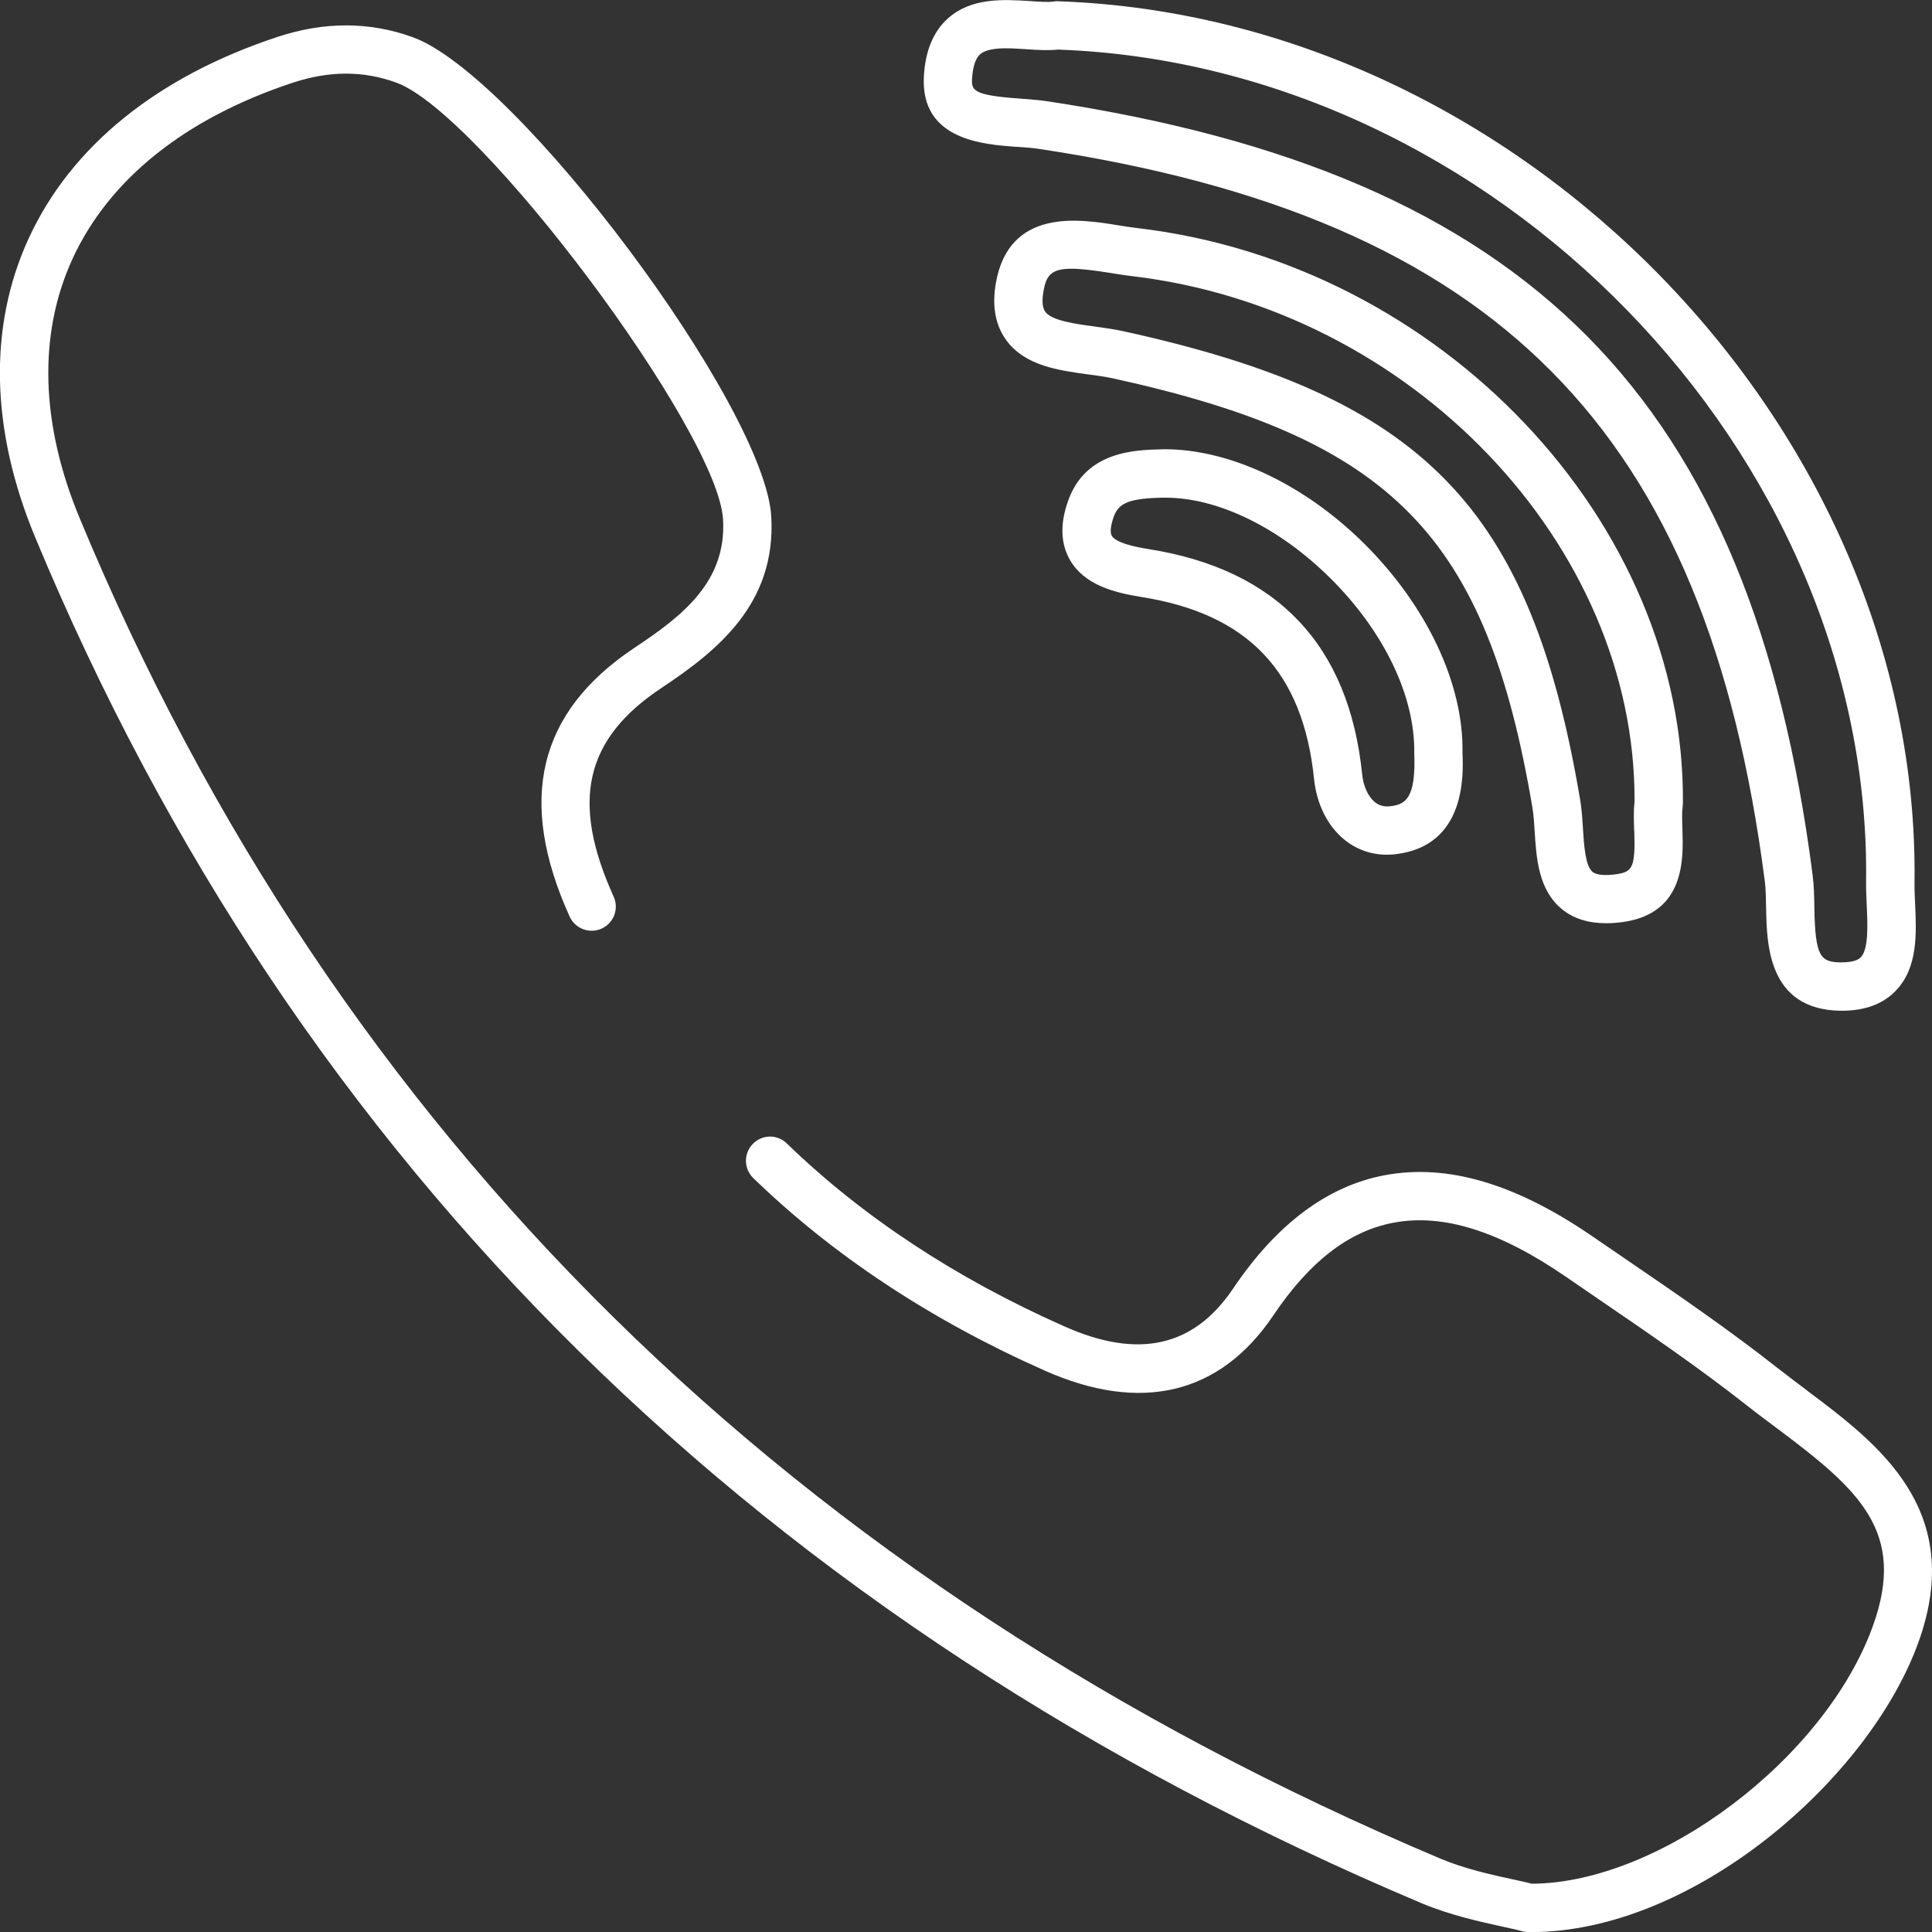
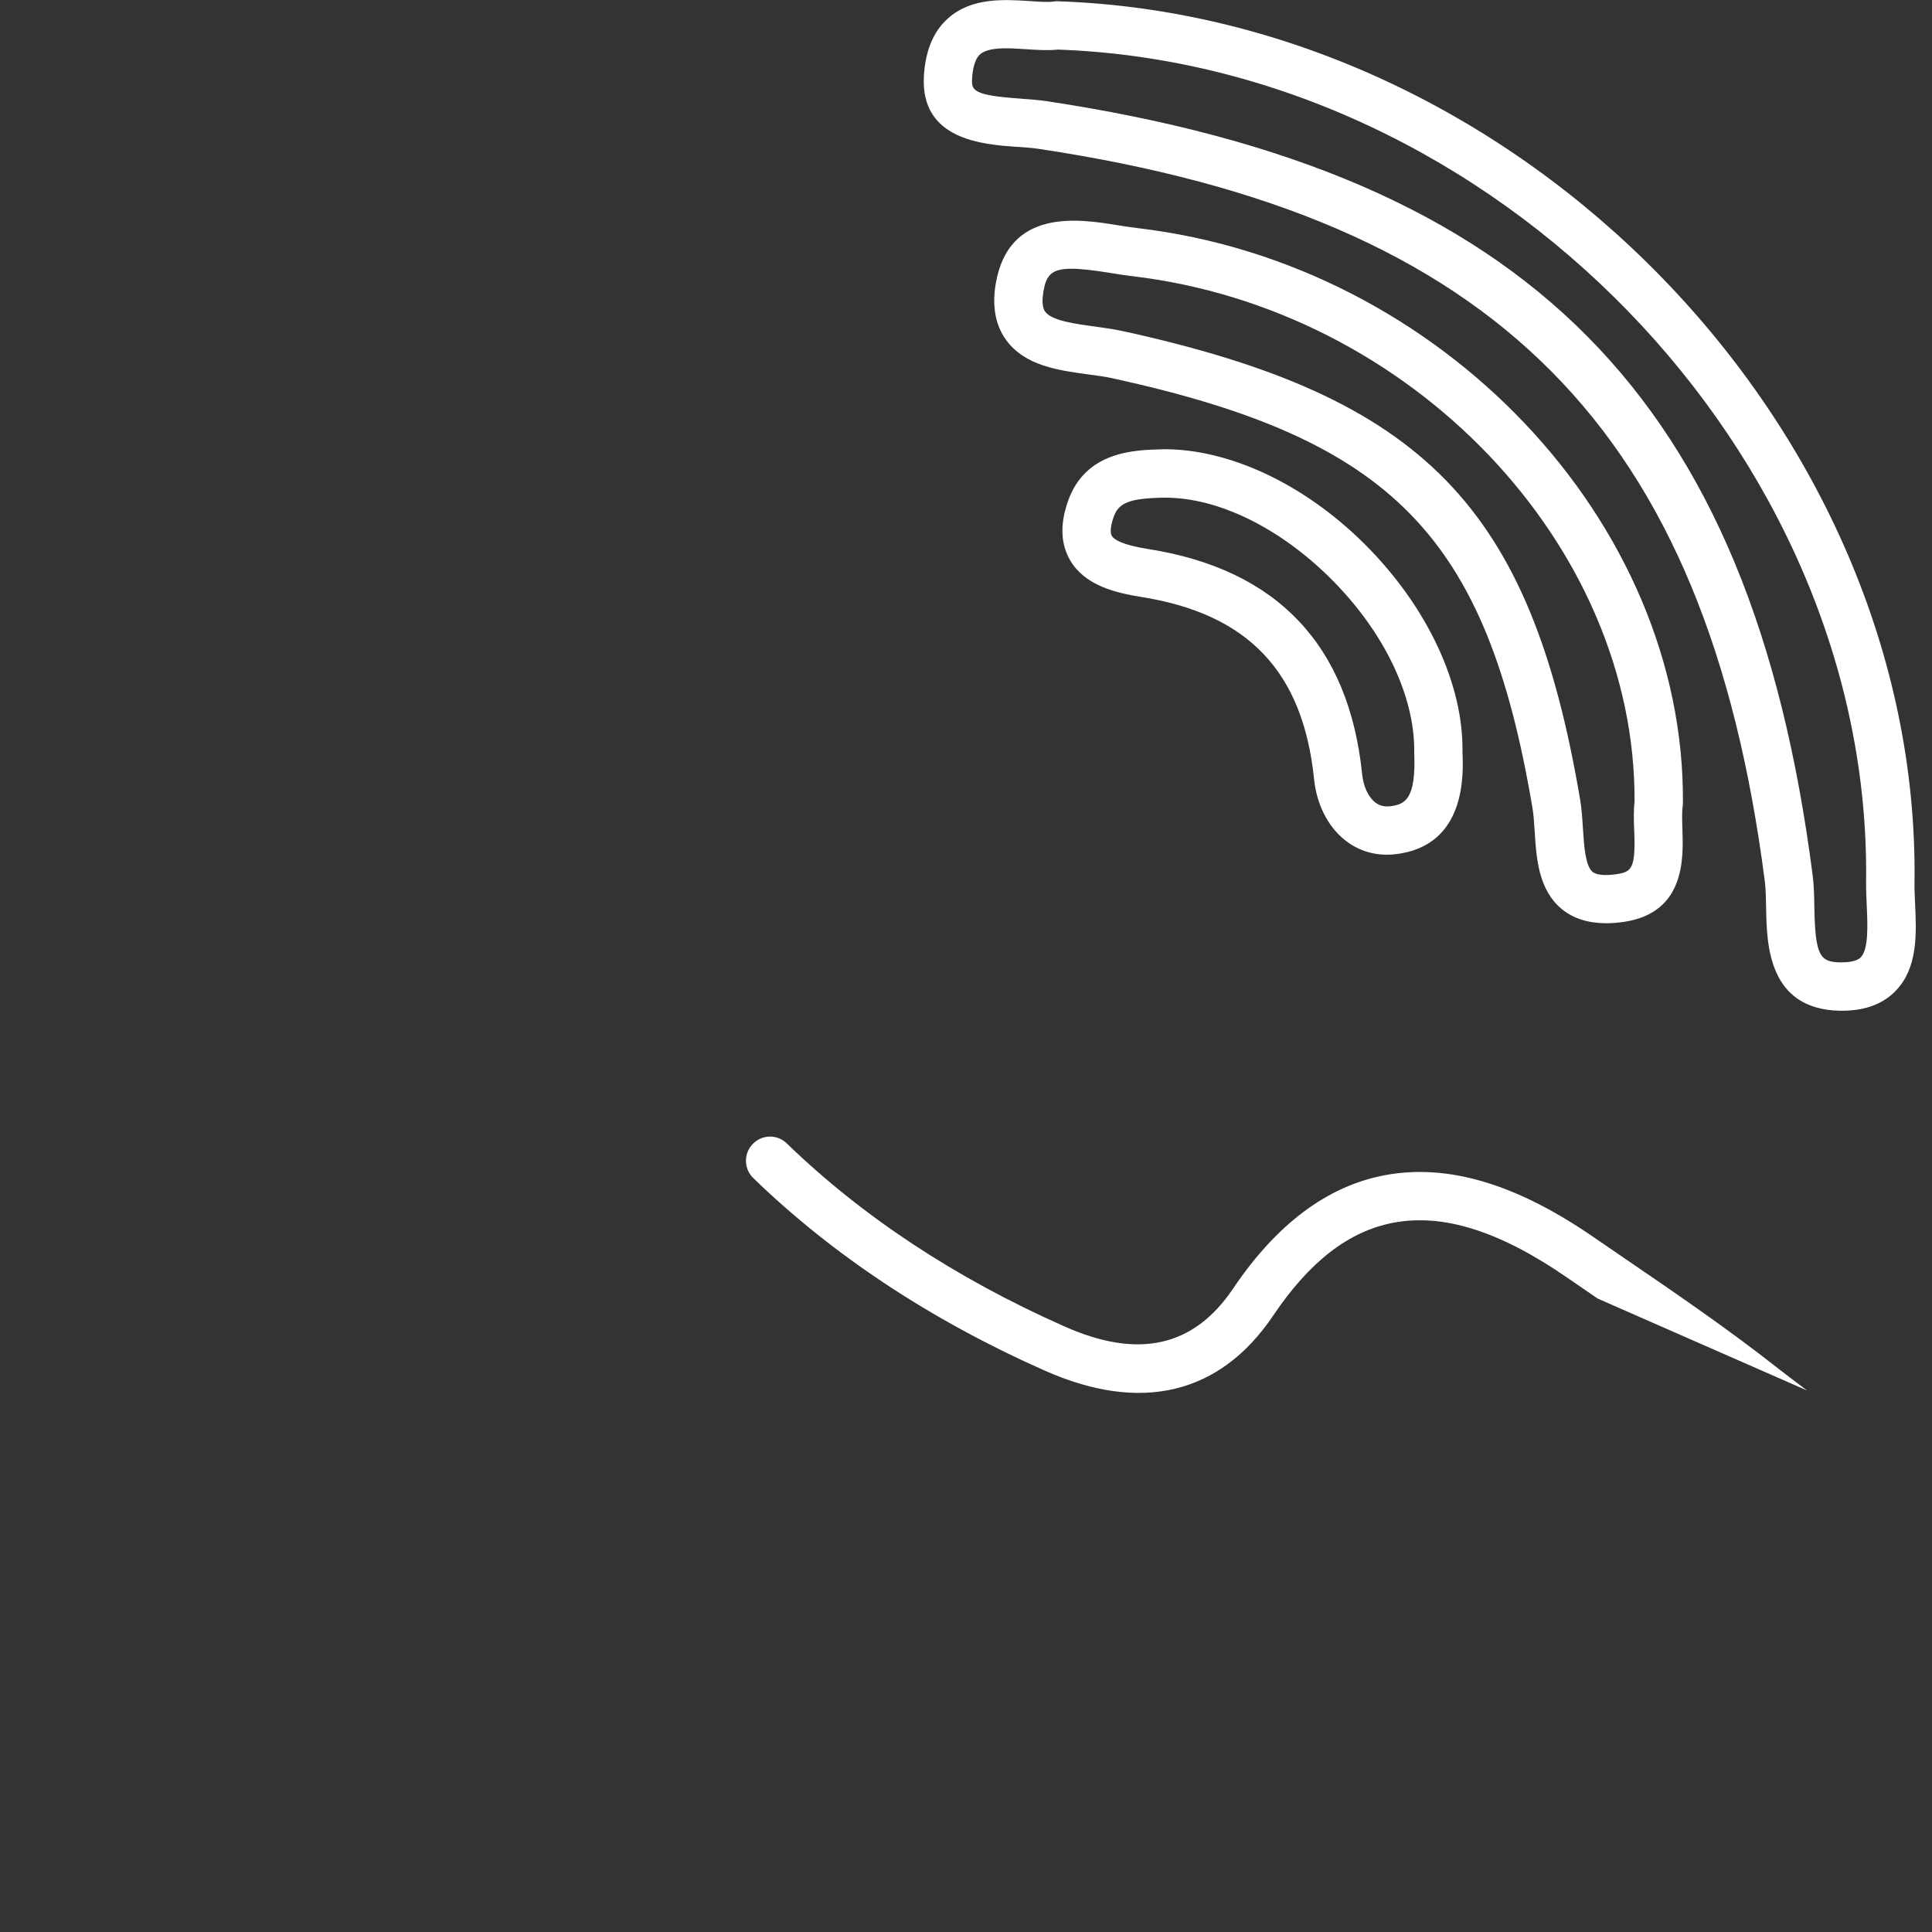
<svg xmlns="http://www.w3.org/2000/svg" width="374.944" height="374.941" viewBox="97.967 233.476 374.944 374.941" enable-background="new 97.967 233.476 374.944 374.941">
  <rect x="97.967" y="233.476" width="374.944" height="374.941" fill="#333333" stroke="none" />
  <g fill="#fff">
-     <path d="M295.25 261.96c1.56.12 3.08.2 4.46.43 88.69 13.37 129.46 54.54 140.75 142.08.2 1.55.23 3.4.26 5.33.13 6.84.34 19.56 14.33 19.83.13 0 .26 0 .4 0 4.42 0 7.9-1.28 10.37-3.82 4.4-4.5 4.08-11.2 3.8-17.12-.06-1.4-.13-2.8-.1-4.07 1.1-88.06-76.6-167.9-166.3-170.9-.27-.02-.54 0-.8.06-1.08.15-2.8.03-4.6-.1-5-.3-11.24-.74-15.83 3.32-2.85 2.5-4.43 6.28-4.72 11.2-.73 12.45 11.46 13.3 18 13.78zm-8.63-13.25c.1-1.6.43-3.7 1.56-4.7 1.03-.9 2.93-1.16 5.04-1.16 1.28 0 2.64.1 3.95.18 2.15.15 4.18.27 6.1.07 84.64 3 157.9 78.32 156.85 161.38-.02 1.45.05 3.02.12 4.62.17 3.82.4 8.57-1.16 10.17-.83.85-2.58.97-3.9.98-3.93-.07-4.94-1.13-5.1-10.6-.03-2.12-.07-4.3-.34-6.37-11.92-92.52-55-136.03-148.64-150.17-1.6-.23-3.38-.36-5.18-.5-9.13-.64-9.44-1.6-9.3-3.9zM448.67 503.33c-1.9-1.43-3.8-2.85-5.65-4.3-9.57-7.54-19.79-14.53-29.66-21.27l-6.08-4.16c-15.1-10.42-28.4-14.35-40.63-12.04-11.1 2.1-20.97 9.5-29.38 22-7.65 11.34-18.4 13.74-32.8 7.3-21.05-9.33-39.14-21.27-53.8-35.47-1.84-1.82-4.8-1.77-6.6.08-1.82 1.86-1.77 4.83.08 6.63 15.45 14.98 34.45 27.55 56.5 37.34 18.72 8.34 34.08 4.66 44.4-10.64 7.05-10.5 14.7-16.4 23.34-18.03 9.63-1.83 20.6 1.62 33.56 10.55l6.1 4.18c9.75 6.66 19.83 13.55 29.15 20.9 1.9 1.5 3.88 2.96 5.84 4.43 15.7 11.77 25 19.9 18.4 38.2-9.3 25.77-41.33 49.9-66.18 50.02-1.04-.27-2.3-.54-3.67-.84-4.18-.9-9.36-2.04-14.13-4.05-125.52-53-214.35-140.48-264-260.04-7.64-18.33-8.13-35.74-1.45-50.35 7.1-15.5 21.9-27.35 42.8-34.25 7.1-2.33 13.64-2.34 20.04-.02 16.26 5.86 62.5 67.68 63.44 84.8.67 12.02-7.75 18.64-17.2 24.9-18.7 12.47-22.82 29.53-12.57 52.16 1.07 2.35 3.85 3.4 6.2 2.33 2.37-1.07 3.4-3.85 2.34-6.2-8.38-18.5-5.6-30.6 9.23-40.47 10.83-7.2 22.3-16.3 21.36-33.23-1.16-21.4-49.3-85.8-69.6-93.1-8.33-3.02-17.13-3.05-26.17-.07-23.45 7.73-40.2 21.3-48.4 39.24-7.8 17.05-7.34 37.06 1.3 57.86 50.65 121.92 141.17 211.1 269.04 265.1 5.55 2.33 11.44 3.62 15.74 4.56 1.5.33 2.82.6 3.85.9.54.14 1.1.16 1.68.16 31.44 0 65.53-29.56 75.17-56.2 9.3-25.75-7.84-38.58-21.6-48.9zM323.3 320.68c-5.14.13-14.68.37-18.06 10.04-1.6 4.5-1.43 8.4.45 11.56 2.8 4.72 8.5 6.2 13.7 7.04 20.8 3.27 31.46 14.5 33.6 35.37.5 4.86 2.65 9.15 5.93 11.78 2.37 1.9 5.17 2.88 8.2 2.88.55 0 1.12-.04 1.7-.1 13.7-1.62 13.15-15.48 12.97-19.76.23-13.28-6.9-28.4-19.03-40.47-11.87-11.8-26.7-18.62-39.48-18.35zm44.43 69.26c-1.14.14-2.1-.12-2.93-.78-1.3-1.05-2.24-3.08-2.48-5.42-2.56-25.06-16.5-39.76-41.45-43.7-5.1-.8-6.7-1.84-7.13-2.56-.37-.63-.25-1.96.35-3.67.95-2.75 3.07-3.6 9.42-3.75.2 0 .42 0 .64 0 10.2 0 22.1 5.8 32 15.63 10.38 10.3 16.46 22.88 16.28 33.92.36 9.03-1.82 10-4.7 10.34zM424.57 389.4c.5-54.63-46.97-104.72-105.8-111.65-1.26-.14-2.58-.36-3.92-.57-7.37-1.2-21.1-3.4-23.63 11.3-.76 4.44-.07 8.16 2.05 11.04 3.65 4.96 10.15 5.84 15.9 6.62 1.63.22 3.25.43 4.72.75 54.28 11.88 72.55 30.56 81.47 83.3.24 1.43.34 3.02.44 4.64.32 5.07.7 11.38 5.33 15.12 2.22 1.8 5.1 2.7 8.56 2.7 1.1 0 2.25-.1 3.48-.27 11.88-1.8 11.5-12.37 11.3-18.06-.05-1.66-.1-3.22.05-4.34.03-.2.04-.4.04-.6zm-9.44 5.26c.25 7.18-.4 8-3.33 8.45-2.3.35-4 .2-4.77-.43-1.4-1.14-1.66-5.17-1.86-8.4-.12-1.97-.25-3.9-.55-5.64-9.62-56.88-30.35-78.12-88.72-90.9-1.7-.37-3.57-.63-5.48-.9-3.7-.5-8.3-1.1-9.6-2.86-.7-.94-.57-2.66-.36-3.92.53-3.06 1.45-4.43 5.43-4.43 1.78 0 4.2.28 7.47.8 1.48.25 2.94.48 4.32.64 54.1 6.37 97.8 52.1 97.5 102-.2 1.8-.14 3.74-.07 5.6z" />
+     <path d="M295.25 261.96c1.56.12 3.08.2 4.46.43 88.69 13.37 129.46 54.54 140.75 142.08.2 1.55.23 3.4.26 5.33.13 6.84.34 19.56 14.33 19.83.13 0 .26 0 .4 0 4.42 0 7.9-1.28 10.37-3.82 4.4-4.5 4.08-11.2 3.8-17.12-.06-1.4-.13-2.8-.1-4.07 1.1-88.06-76.6-167.9-166.3-170.9-.27-.02-.54 0-.8.06-1.08.15-2.8.03-4.6-.1-5-.3-11.24-.74-15.83 3.32-2.85 2.5-4.43 6.28-4.72 11.2-.73 12.45 11.46 13.3 18 13.78zm-8.63-13.25c.1-1.6.43-3.7 1.56-4.7 1.03-.9 2.93-1.16 5.04-1.16 1.28 0 2.64.1 3.95.18 2.15.15 4.18.27 6.1.07 84.64 3 157.9 78.32 156.85 161.38-.02 1.45.05 3.02.12 4.62.17 3.82.4 8.57-1.16 10.17-.83.85-2.58.97-3.9.98-3.93-.07-4.94-1.13-5.1-10.6-.03-2.12-.07-4.3-.34-6.37-11.92-92.52-55-136.03-148.64-150.17-1.6-.23-3.38-.36-5.18-.5-9.13-.64-9.44-1.6-9.3-3.9zM448.67 503.33c-1.9-1.43-3.8-2.85-5.65-4.3-9.57-7.54-19.79-14.53-29.66-21.27l-6.08-4.16c-15.1-10.42-28.4-14.35-40.63-12.04-11.1 2.1-20.97 9.5-29.38 22-7.65 11.34-18.4 13.74-32.8 7.3-21.05-9.33-39.14-21.27-53.8-35.47-1.84-1.82-4.8-1.77-6.6.08-1.82 1.86-1.77 4.83.08 6.63 15.45 14.98 34.45 27.55 56.5 37.34 18.72 8.34 34.08 4.66 44.4-10.64 7.05-10.5 14.7-16.4 23.34-18.03 9.63-1.83 20.6 1.62 33.56 10.55l6.1 4.18zM323.3 320.68c-5.14.13-14.68.37-18.06 10.04-1.6 4.5-1.43 8.4.45 11.56 2.8 4.72 8.5 6.2 13.7 7.04 20.8 3.27 31.46 14.5 33.6 35.37.5 4.86 2.65 9.15 5.93 11.78 2.37 1.9 5.17 2.88 8.2 2.88.55 0 1.12-.04 1.7-.1 13.7-1.62 13.15-15.48 12.97-19.76.23-13.28-6.9-28.4-19.03-40.47-11.87-11.8-26.7-18.62-39.48-18.35zm44.43 69.26c-1.14.14-2.1-.12-2.93-.78-1.3-1.05-2.24-3.08-2.48-5.42-2.56-25.06-16.5-39.76-41.45-43.7-5.1-.8-6.7-1.84-7.13-2.56-.37-.63-.25-1.96.35-3.67.95-2.75 3.07-3.6 9.42-3.75.2 0 .42 0 .64 0 10.2 0 22.1 5.8 32 15.63 10.38 10.3 16.46 22.88 16.28 33.92.36 9.03-1.82 10-4.7 10.34zM424.57 389.4c.5-54.63-46.97-104.72-105.8-111.65-1.26-.14-2.58-.36-3.92-.57-7.37-1.2-21.1-3.4-23.63 11.3-.76 4.44-.07 8.16 2.05 11.04 3.65 4.96 10.15 5.84 15.9 6.62 1.63.22 3.25.43 4.72.75 54.28 11.88 72.55 30.56 81.47 83.3.24 1.43.34 3.02.44 4.64.32 5.07.7 11.38 5.33 15.12 2.22 1.8 5.1 2.7 8.56 2.7 1.1 0 2.25-.1 3.48-.27 11.88-1.8 11.5-12.37 11.3-18.06-.05-1.66-.1-3.22.05-4.34.03-.2.04-.4.04-.6zm-9.44 5.26c.25 7.18-.4 8-3.33 8.45-2.3.35-4 .2-4.77-.43-1.4-1.14-1.66-5.17-1.86-8.4-.12-1.97-.25-3.9-.55-5.64-9.62-56.88-30.35-78.12-88.72-90.9-1.7-.37-3.57-.63-5.48-.9-3.7-.5-8.3-1.1-9.6-2.86-.7-.94-.57-2.66-.36-3.92.53-3.06 1.45-4.43 5.43-4.43 1.78 0 4.2.28 7.47.8 1.48.25 2.94.48 4.32.64 54.1 6.37 97.8 52.1 97.5 102-.2 1.8-.14 3.74-.07 5.6z" />
  </g>
</svg>